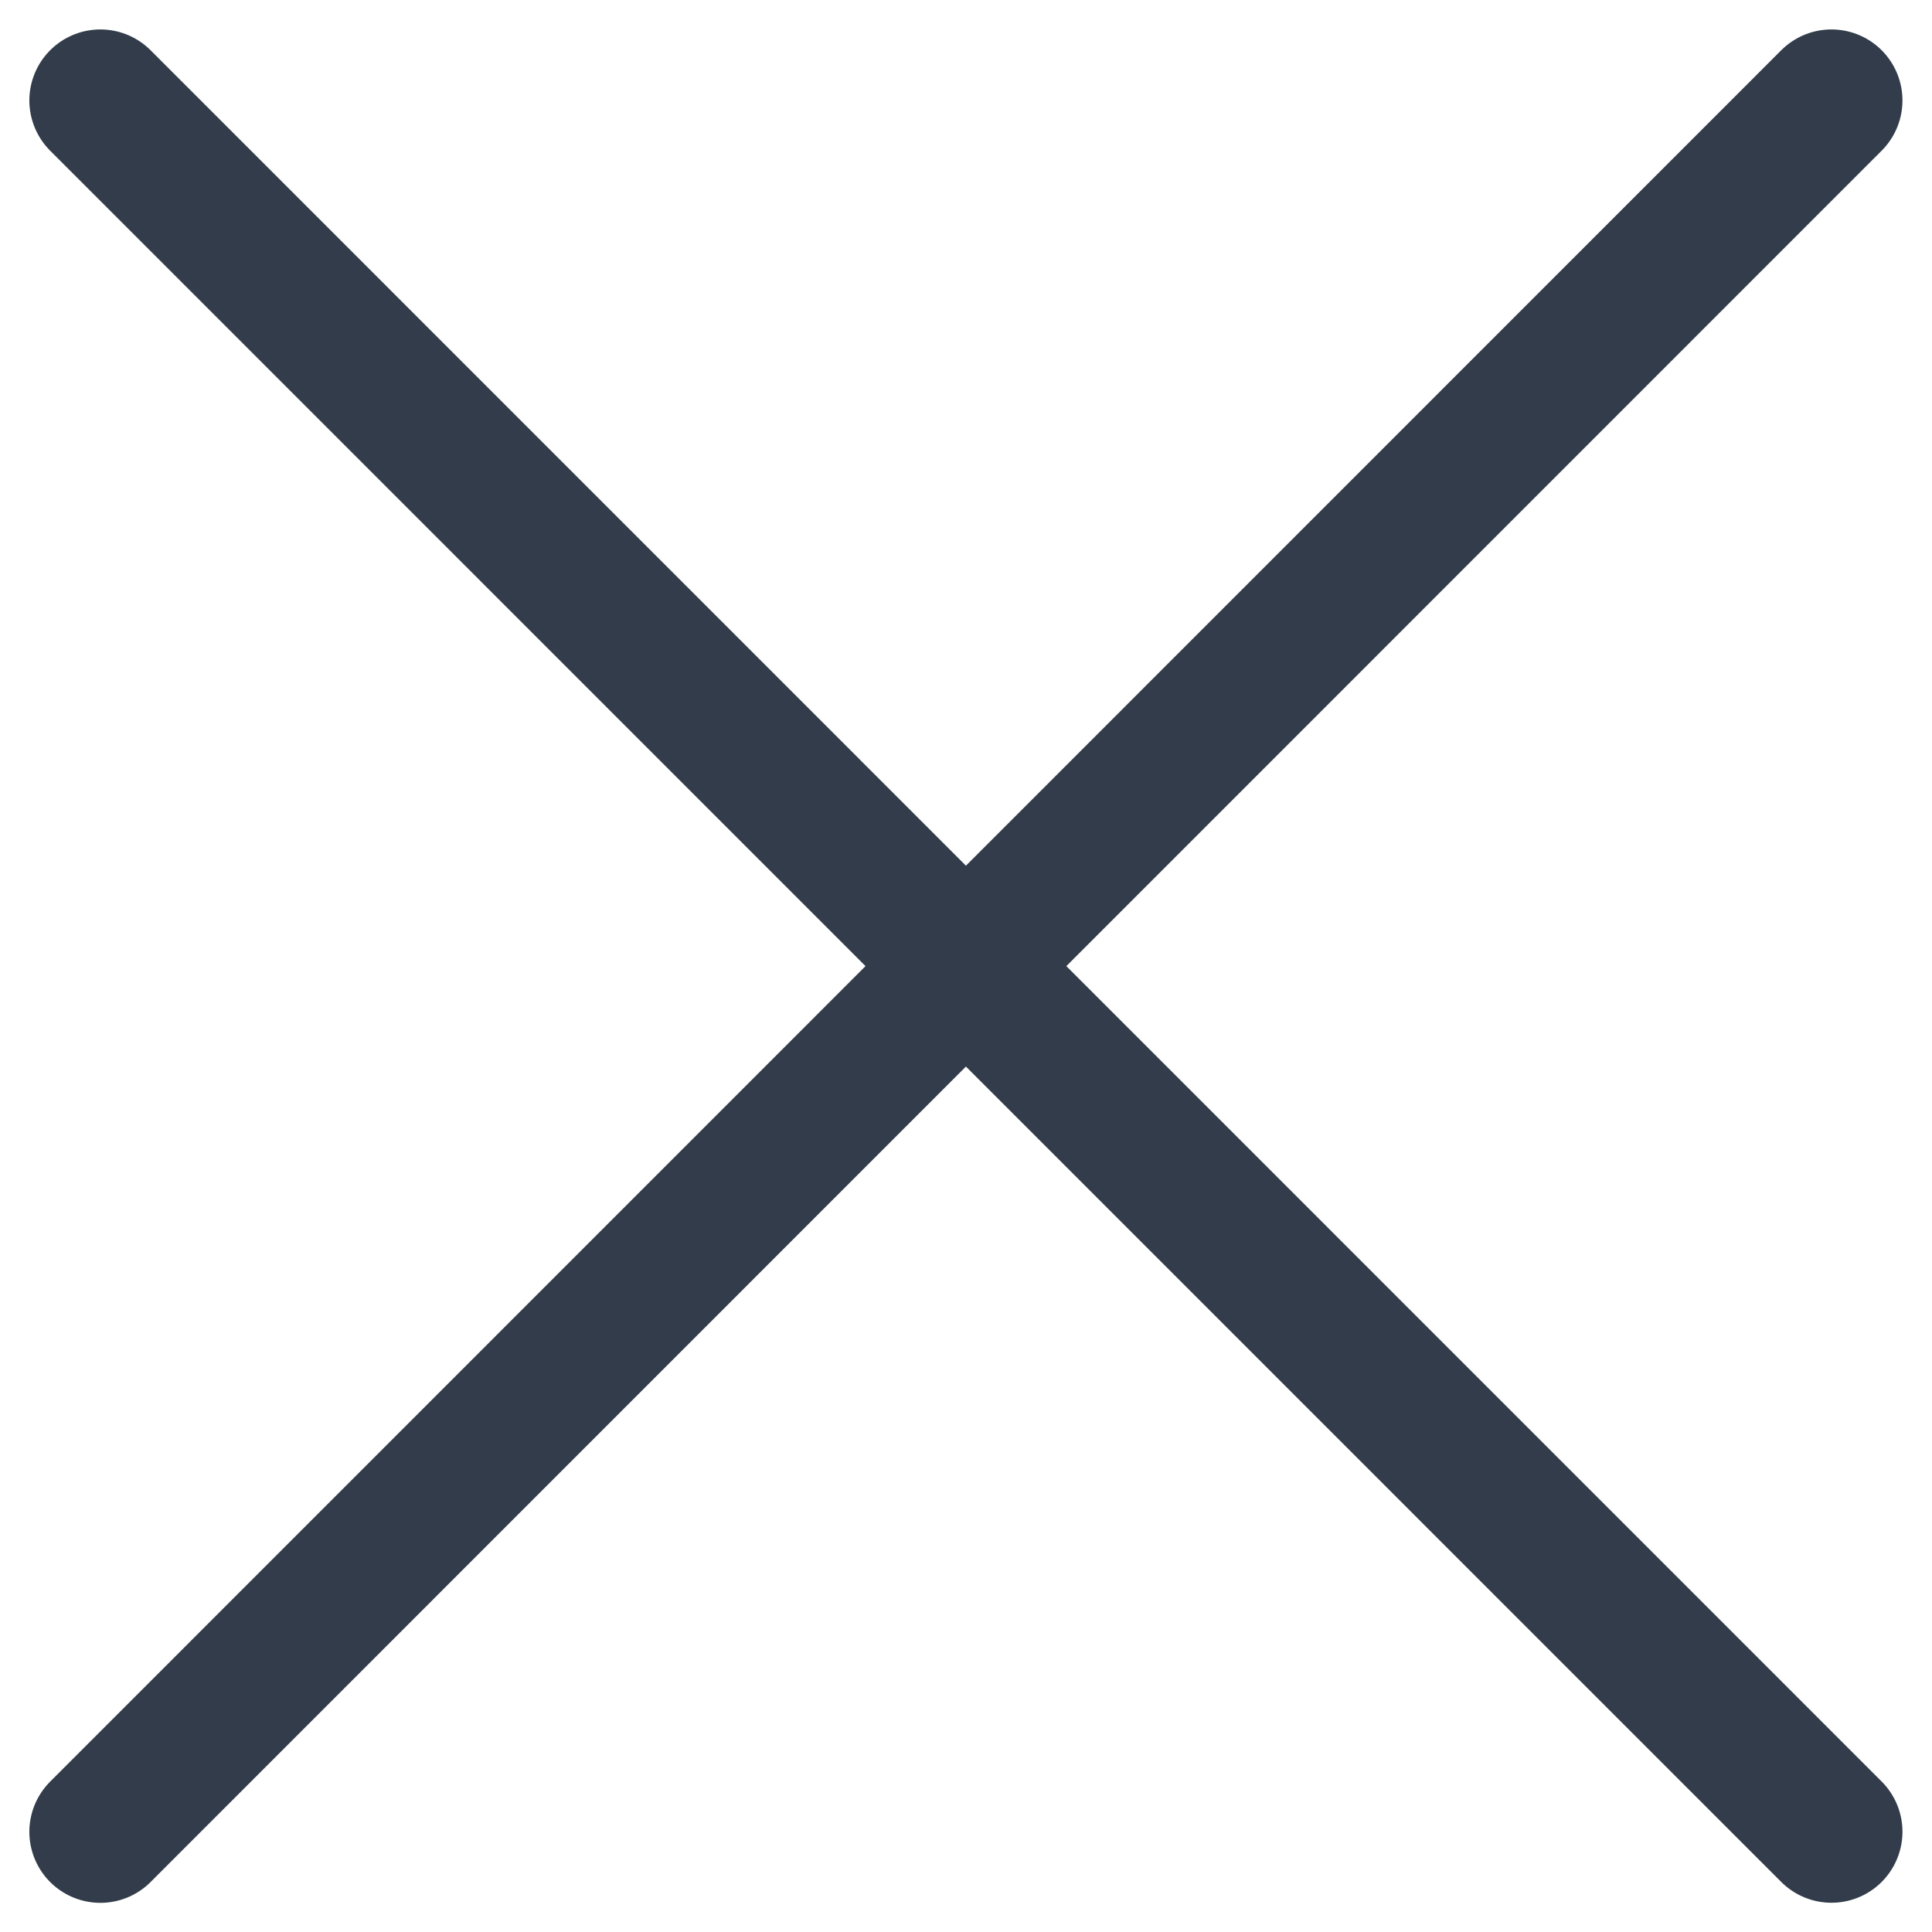
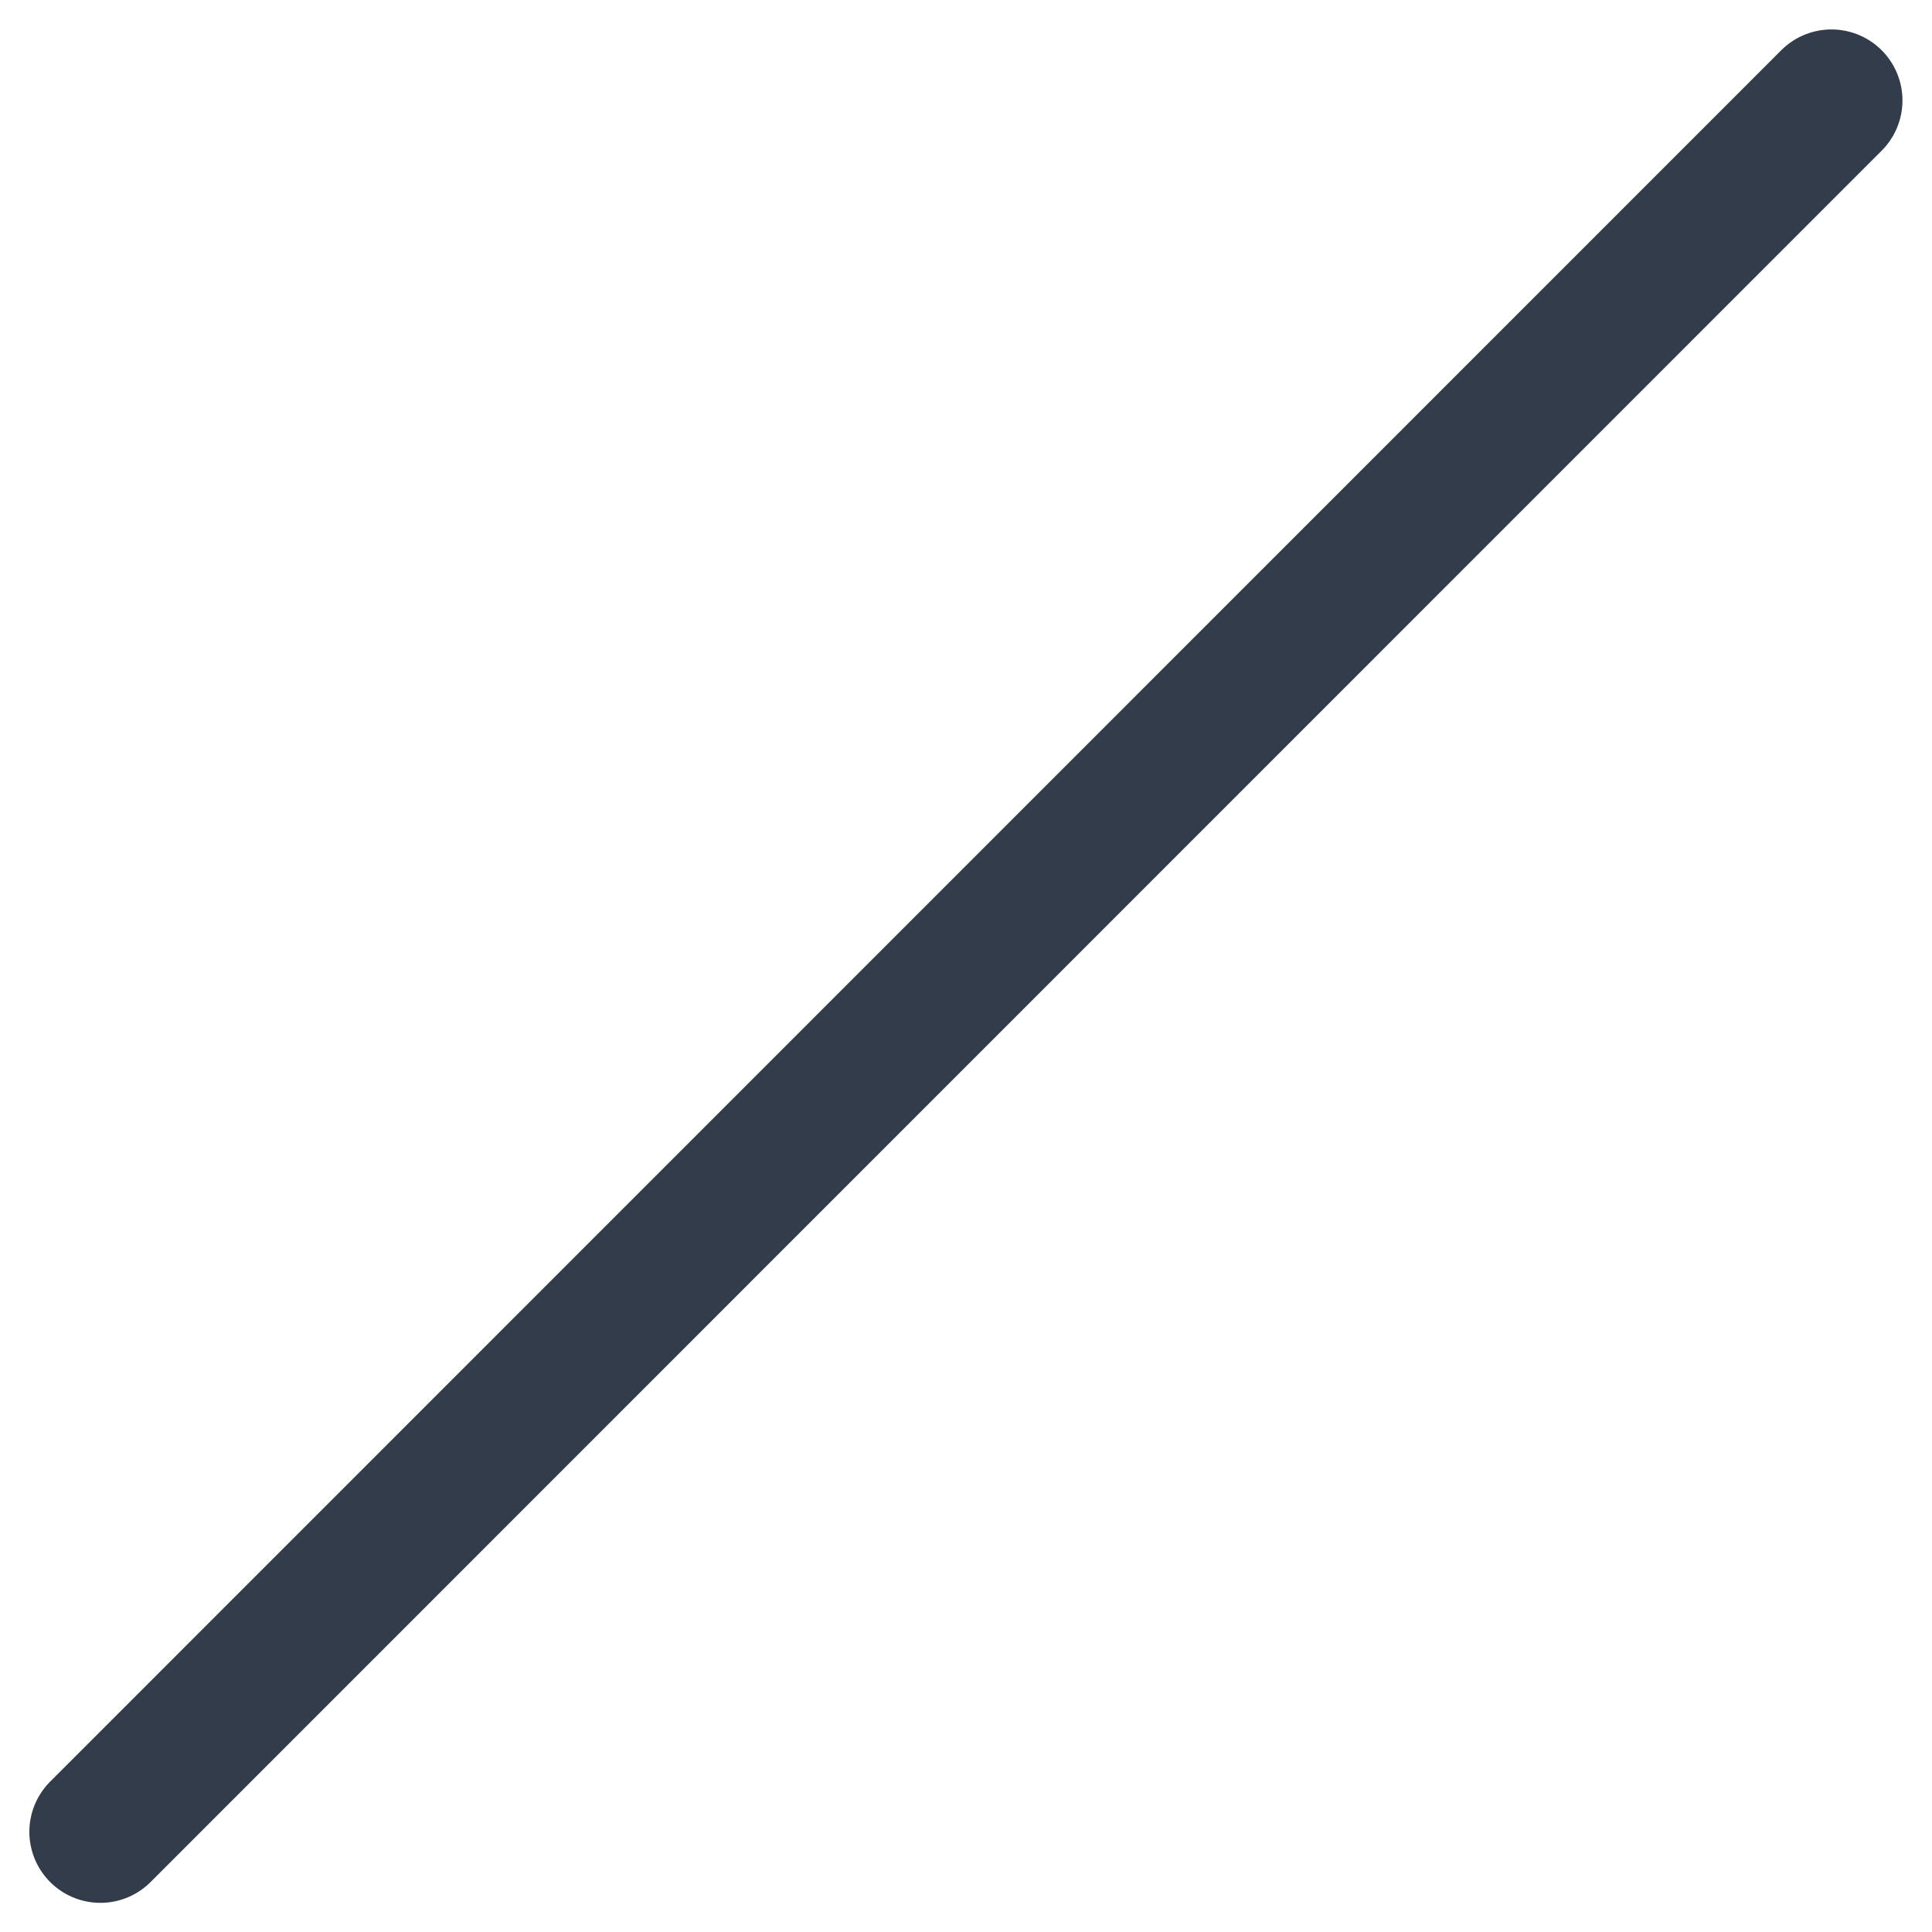
<svg xmlns="http://www.w3.org/2000/svg" width="20.405" height="20.407" viewBox="0 0 20.405 20.407">
  <g id="Group_15925" data-name="Group 15925" transform="translate(-456.44 193.061)">
    <g id="Group_11272" data-name="Group 11272" transform="translate(1.49)">
      <path id="Path_712" data-name="Path 712" d="M0,0,18.286,18.283" transform="translate(474.293 -192) rotate(90)" fill="none" stroke="#323c4a" stroke-linecap="round" stroke-width="1.5" />
    </g>
    <g id="Group_15912" data-name="Group 15912" transform="translate(457.5 -192)">
-       <path id="Path_712-2" data-name="Path 712" d="M0,18.283,18.285,0" transform="translate(18.283 0) rotate(90)" fill="none" stroke="#323c4a" stroke-linecap="round" stroke-width="1.5" />
-     </g>
+       </g>
  </g>
</svg>